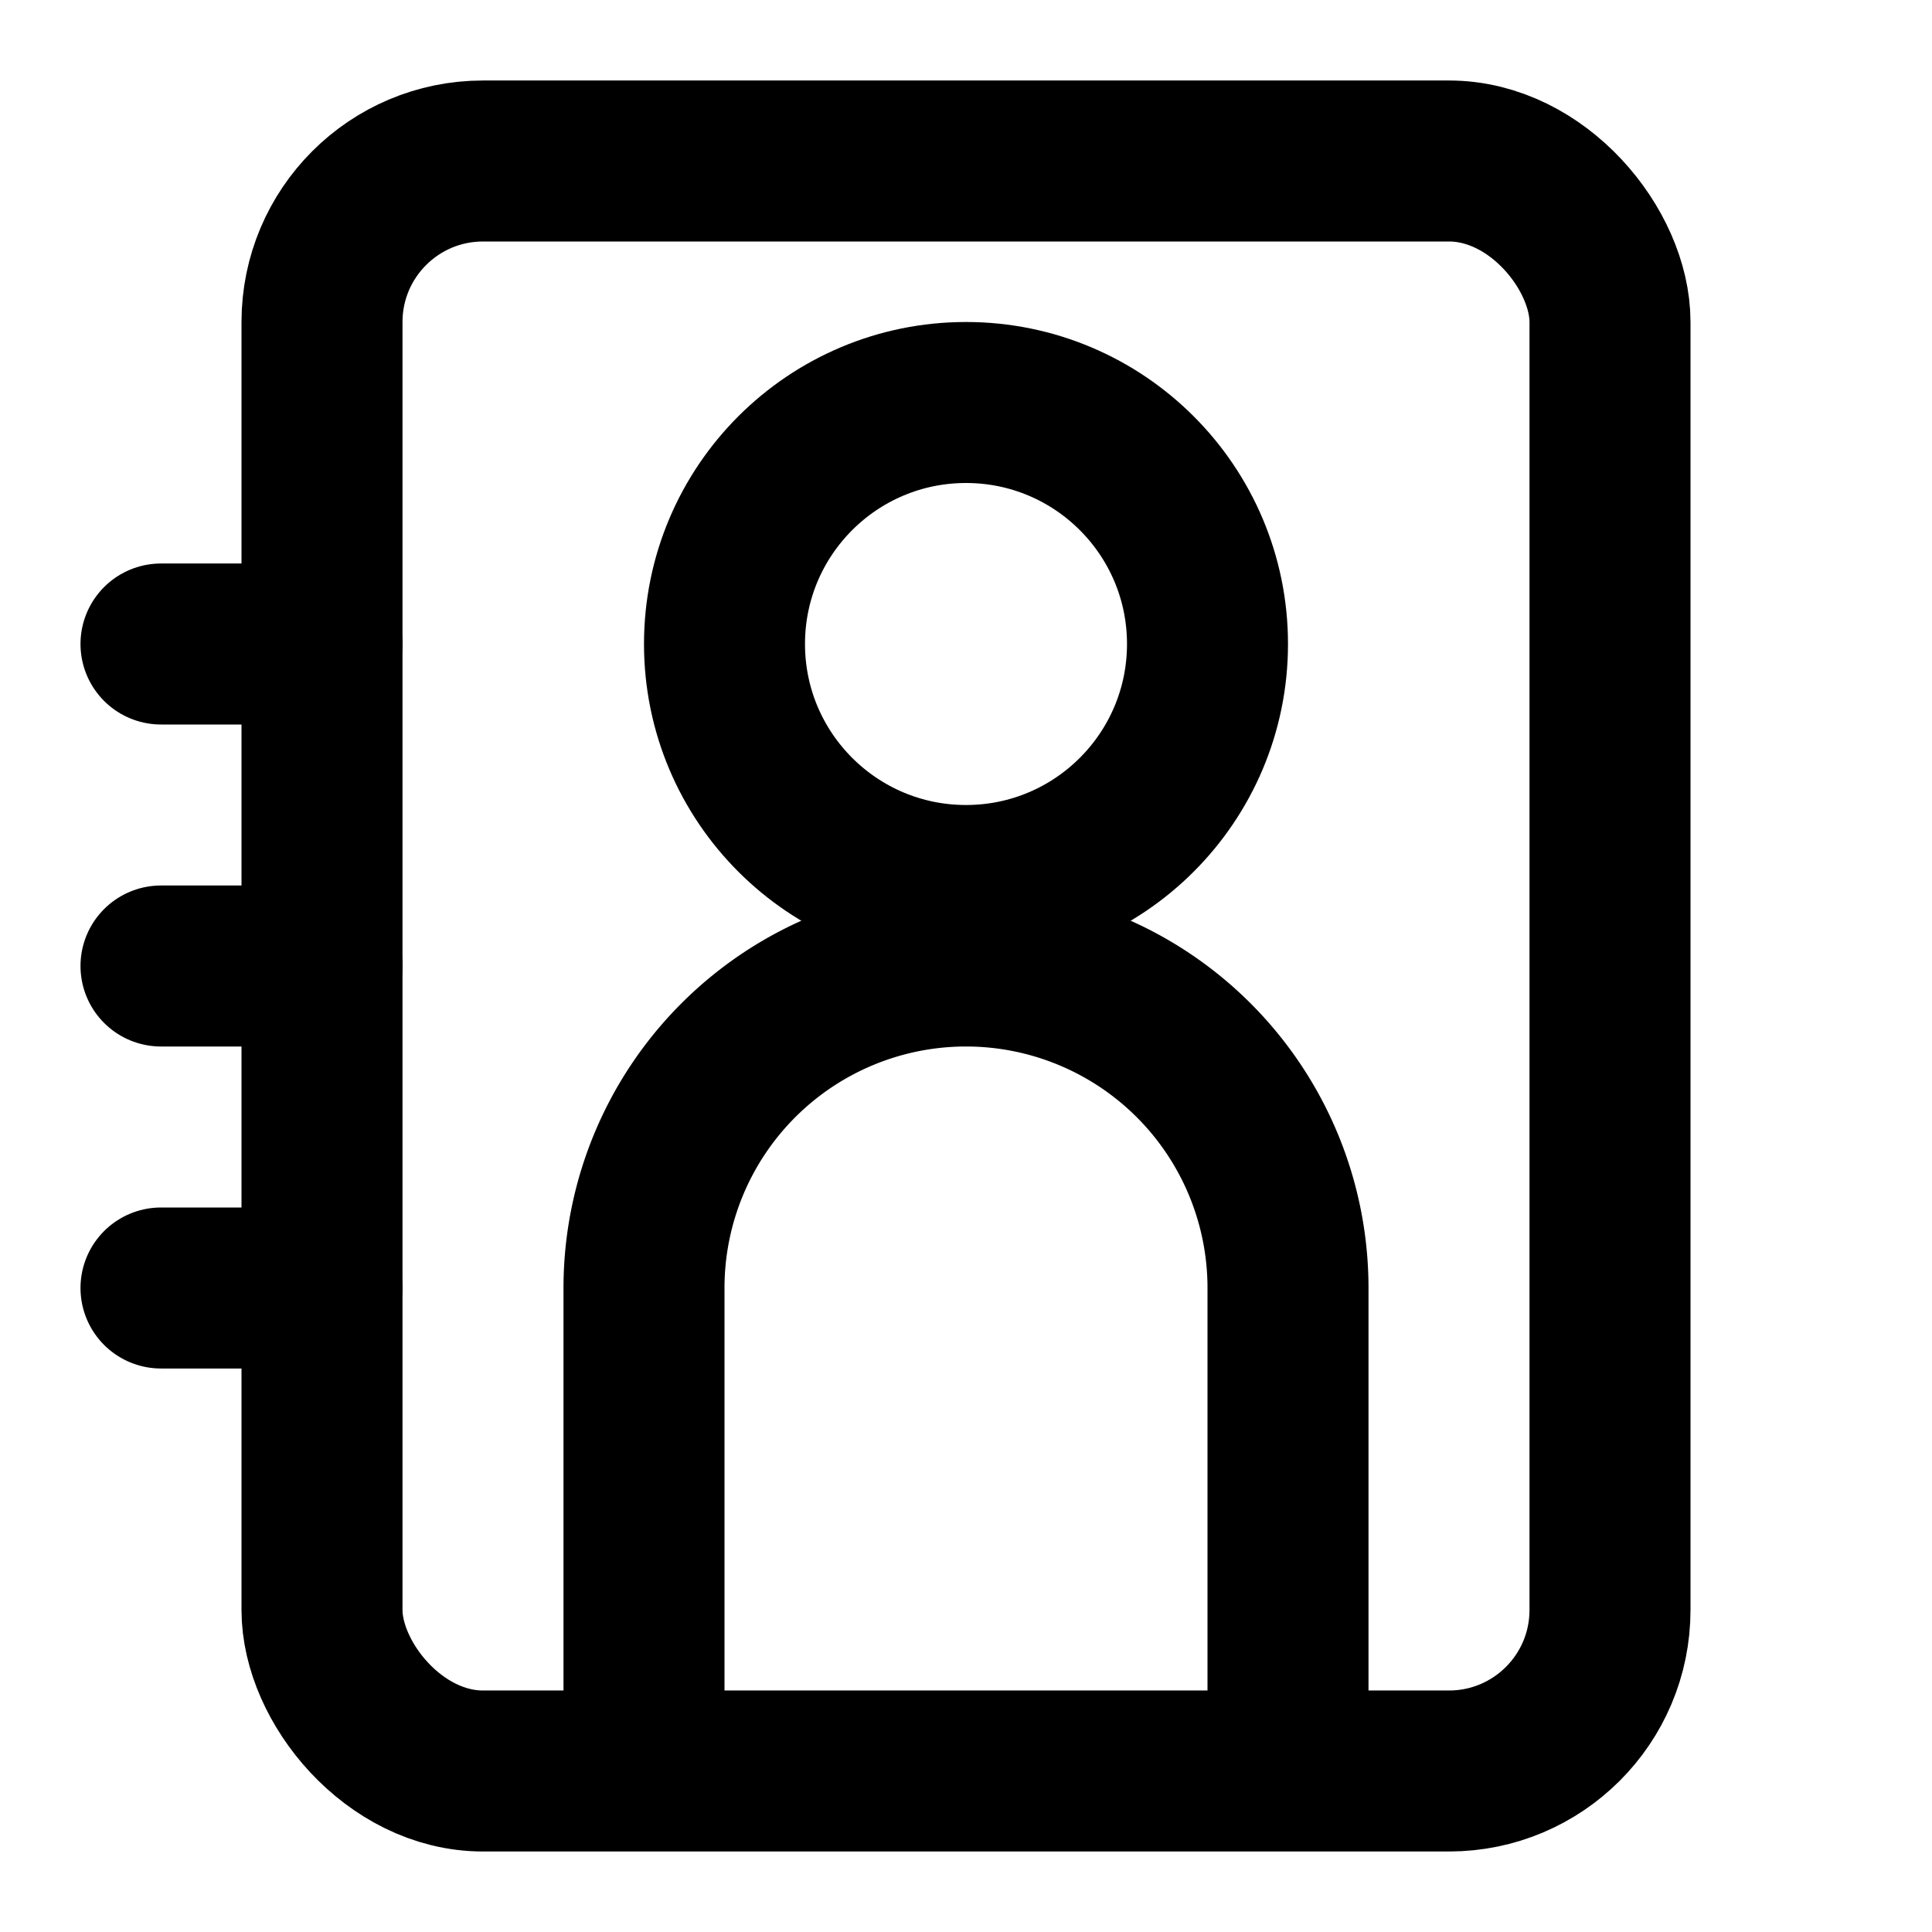
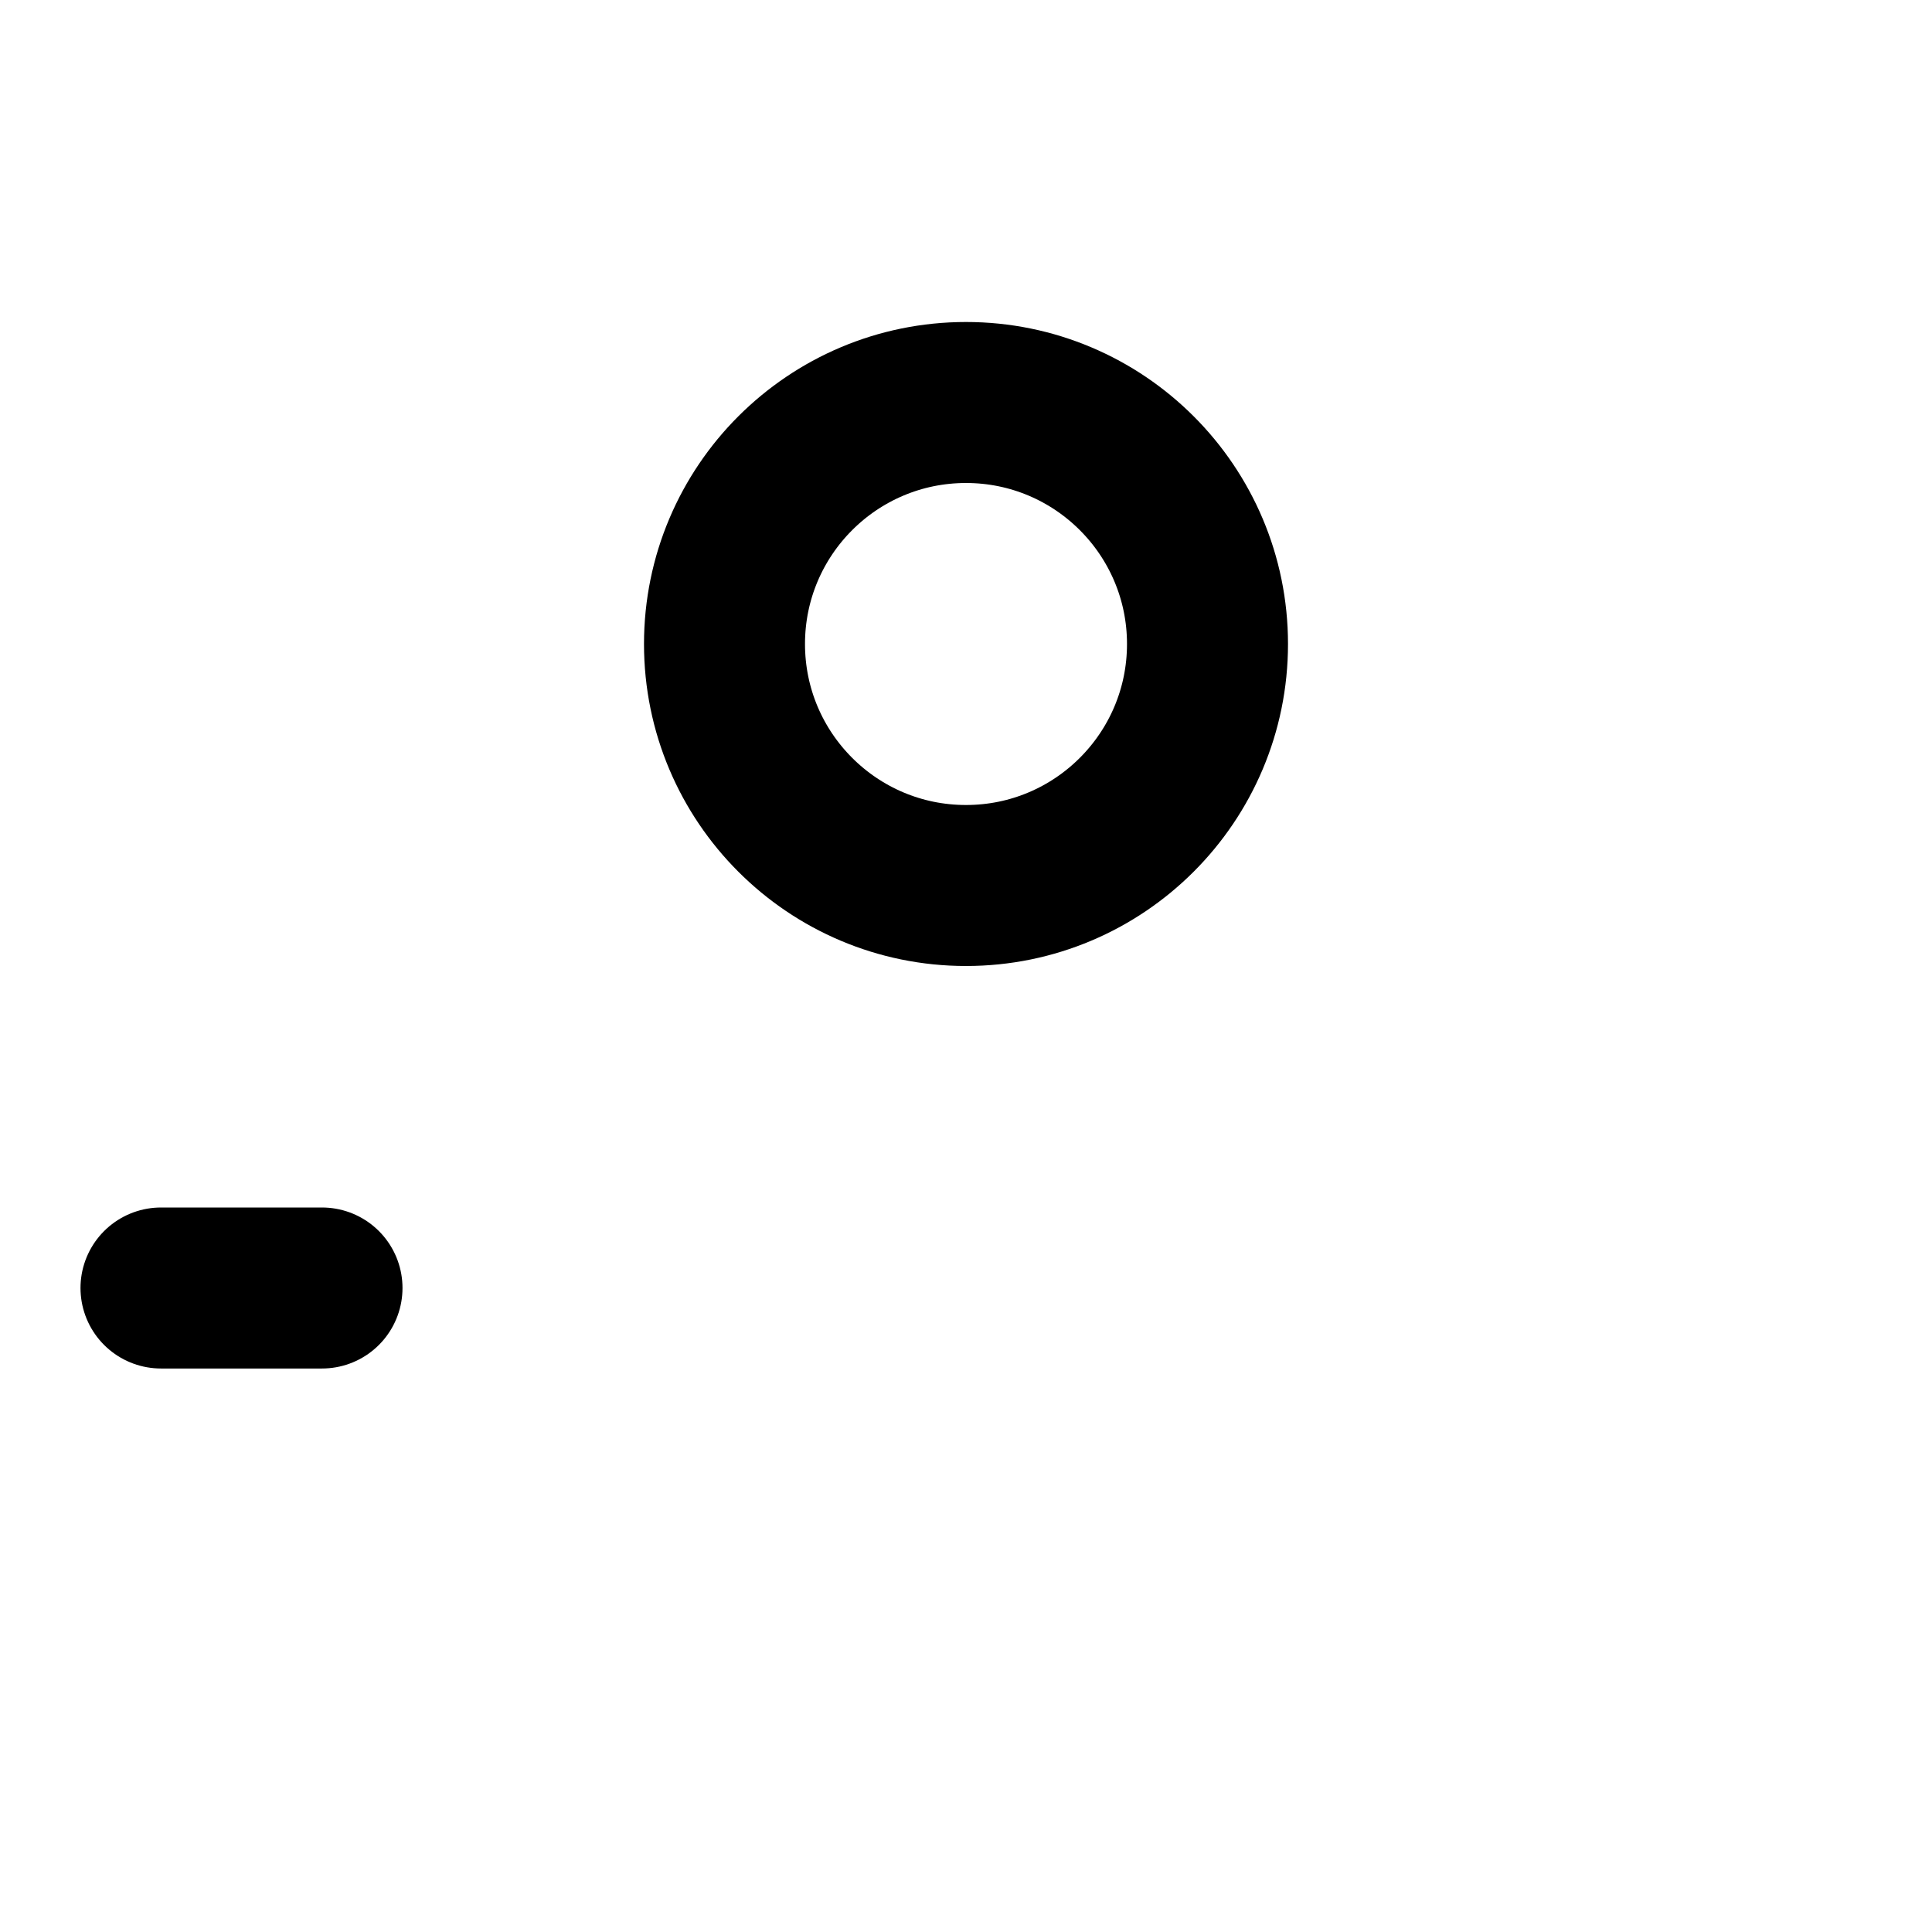
<svg xmlns="http://www.w3.org/2000/svg" viewBox="0 0 24 24" width="24" height="24" fill="none" stroke="currentColor" stroke-width="2" stroke-linecap="round" stroke-linejoin="round">
-   <rect x="4" y="2" width="16" height="20" rx="2" ry="2" />
  <circle cx="12" cy="8" r="3" />
-   <path d="M8 21v-5a4 4 0 0 1 8 0v5" />
-   <path d="M2 8h2" />
-   <path d="M2 12h2" />
  <path d="M2 16h2" />
</svg>